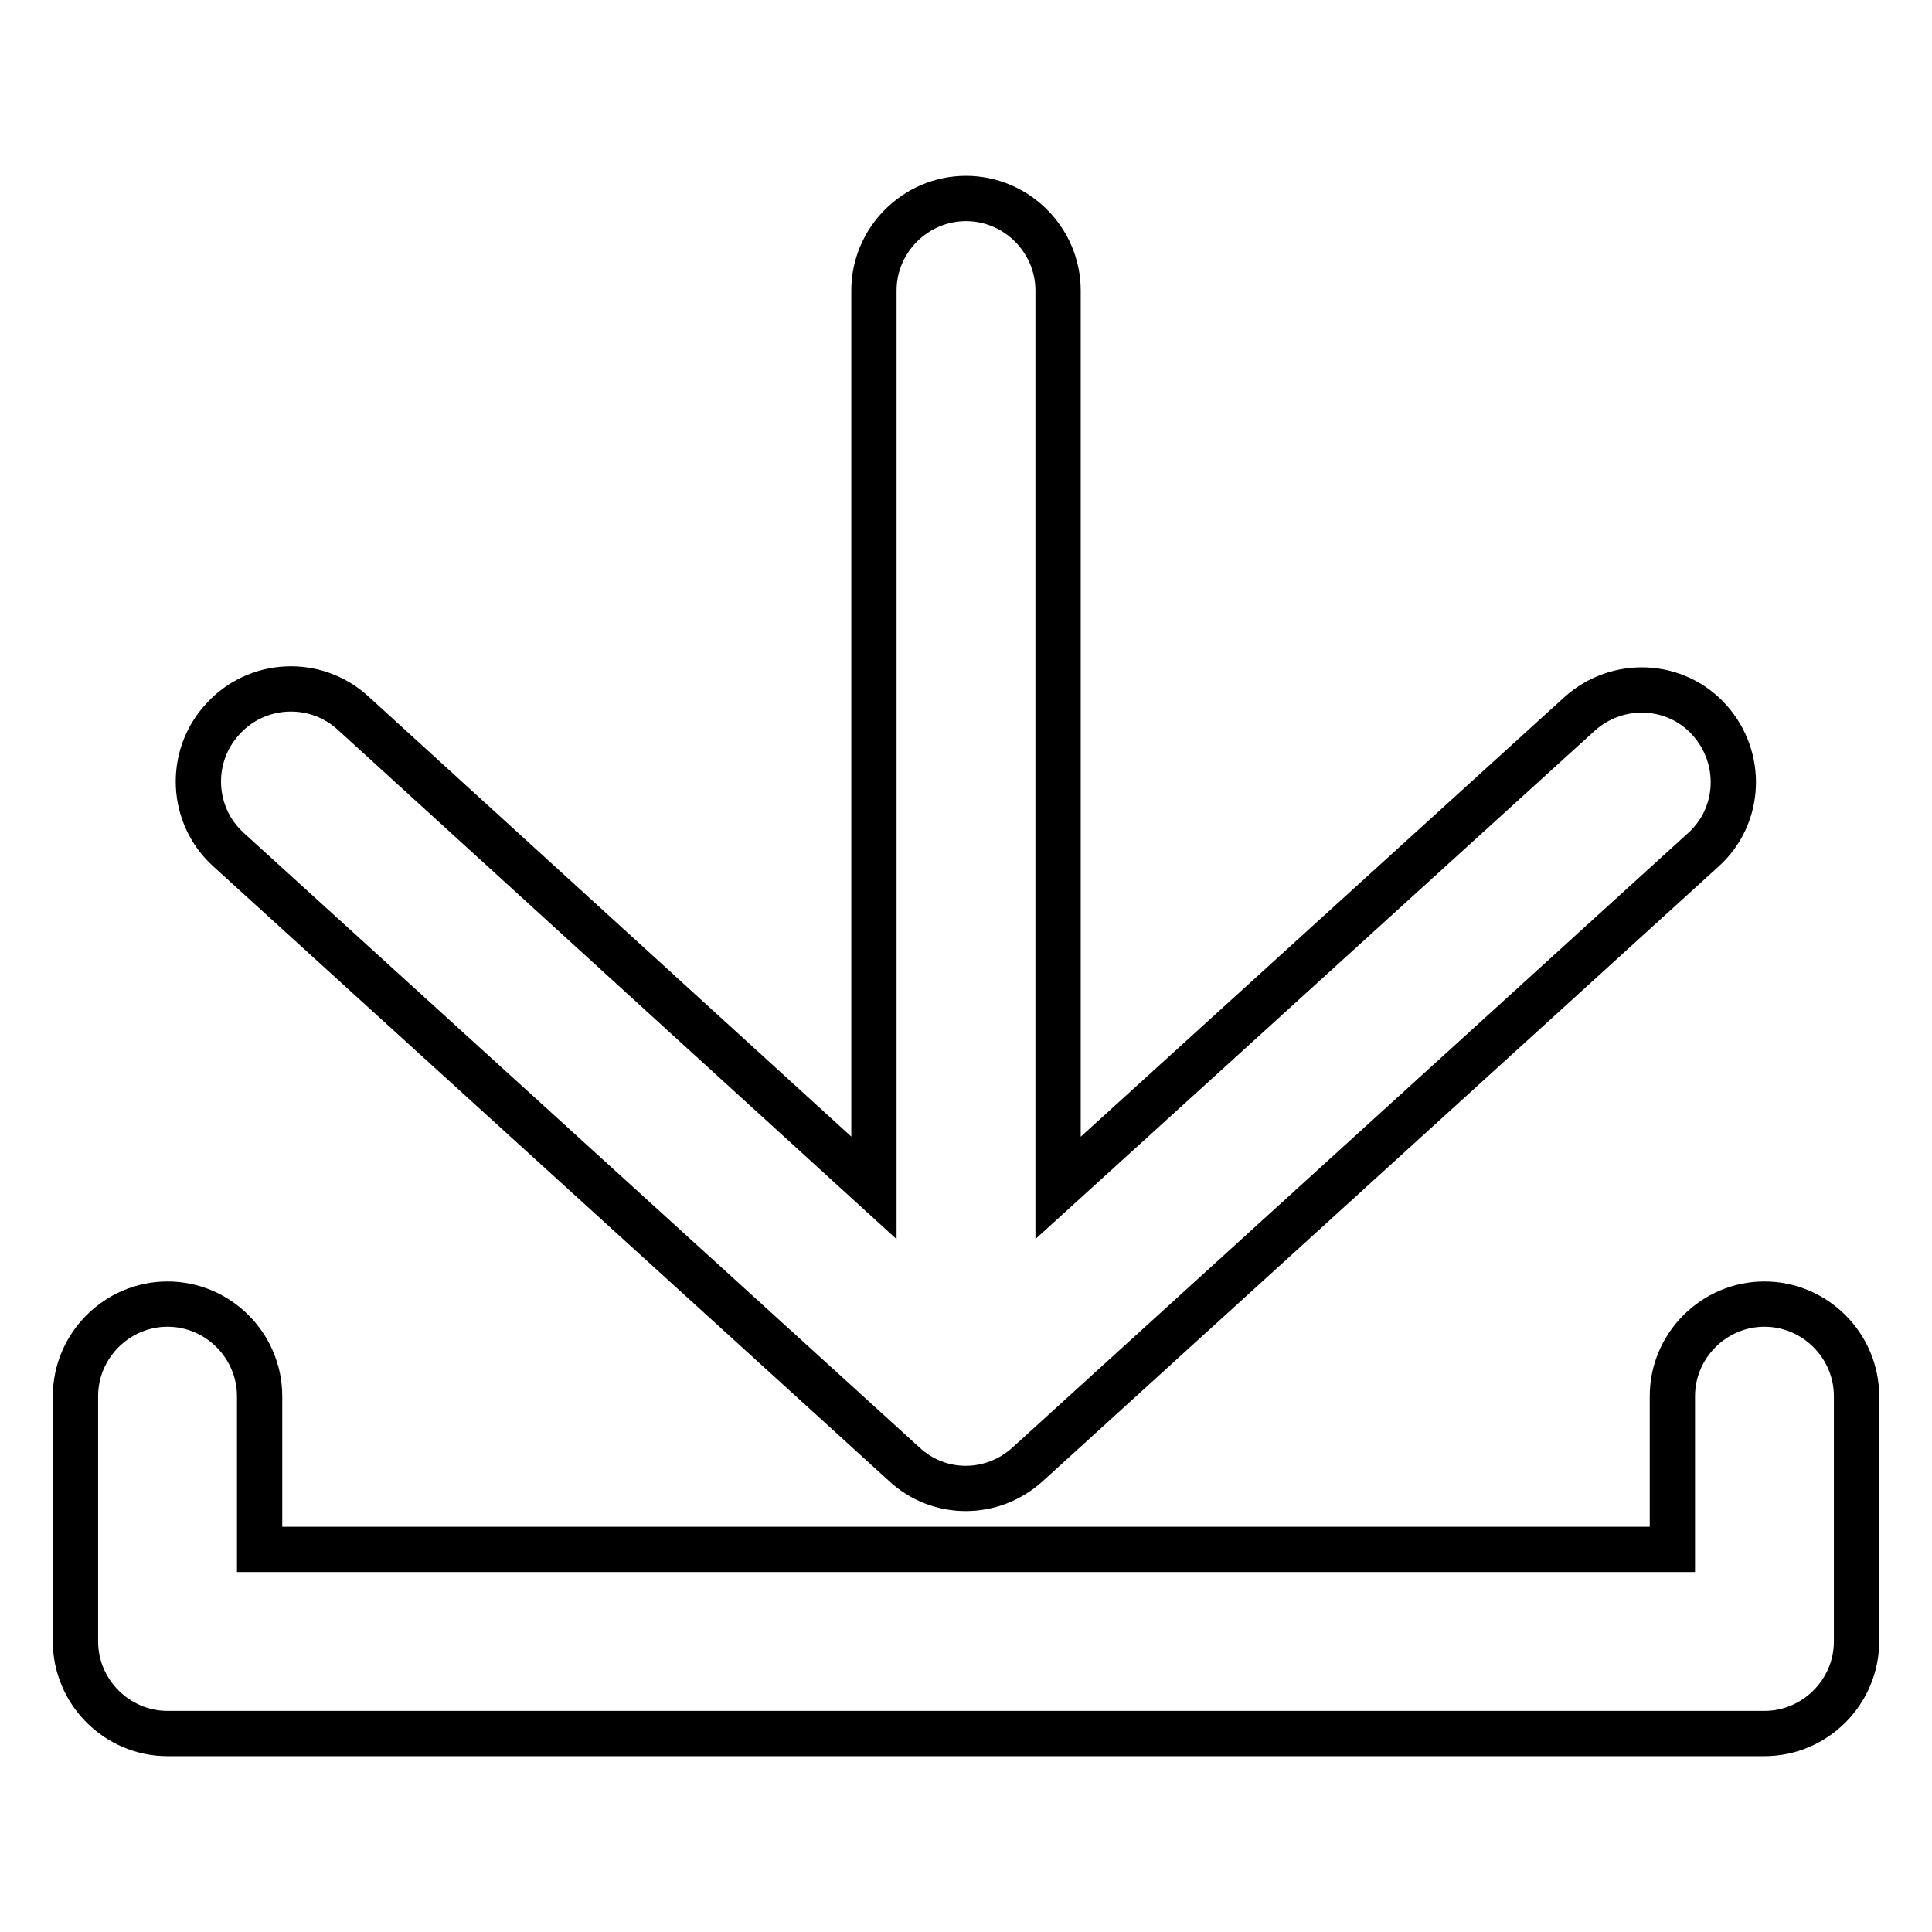
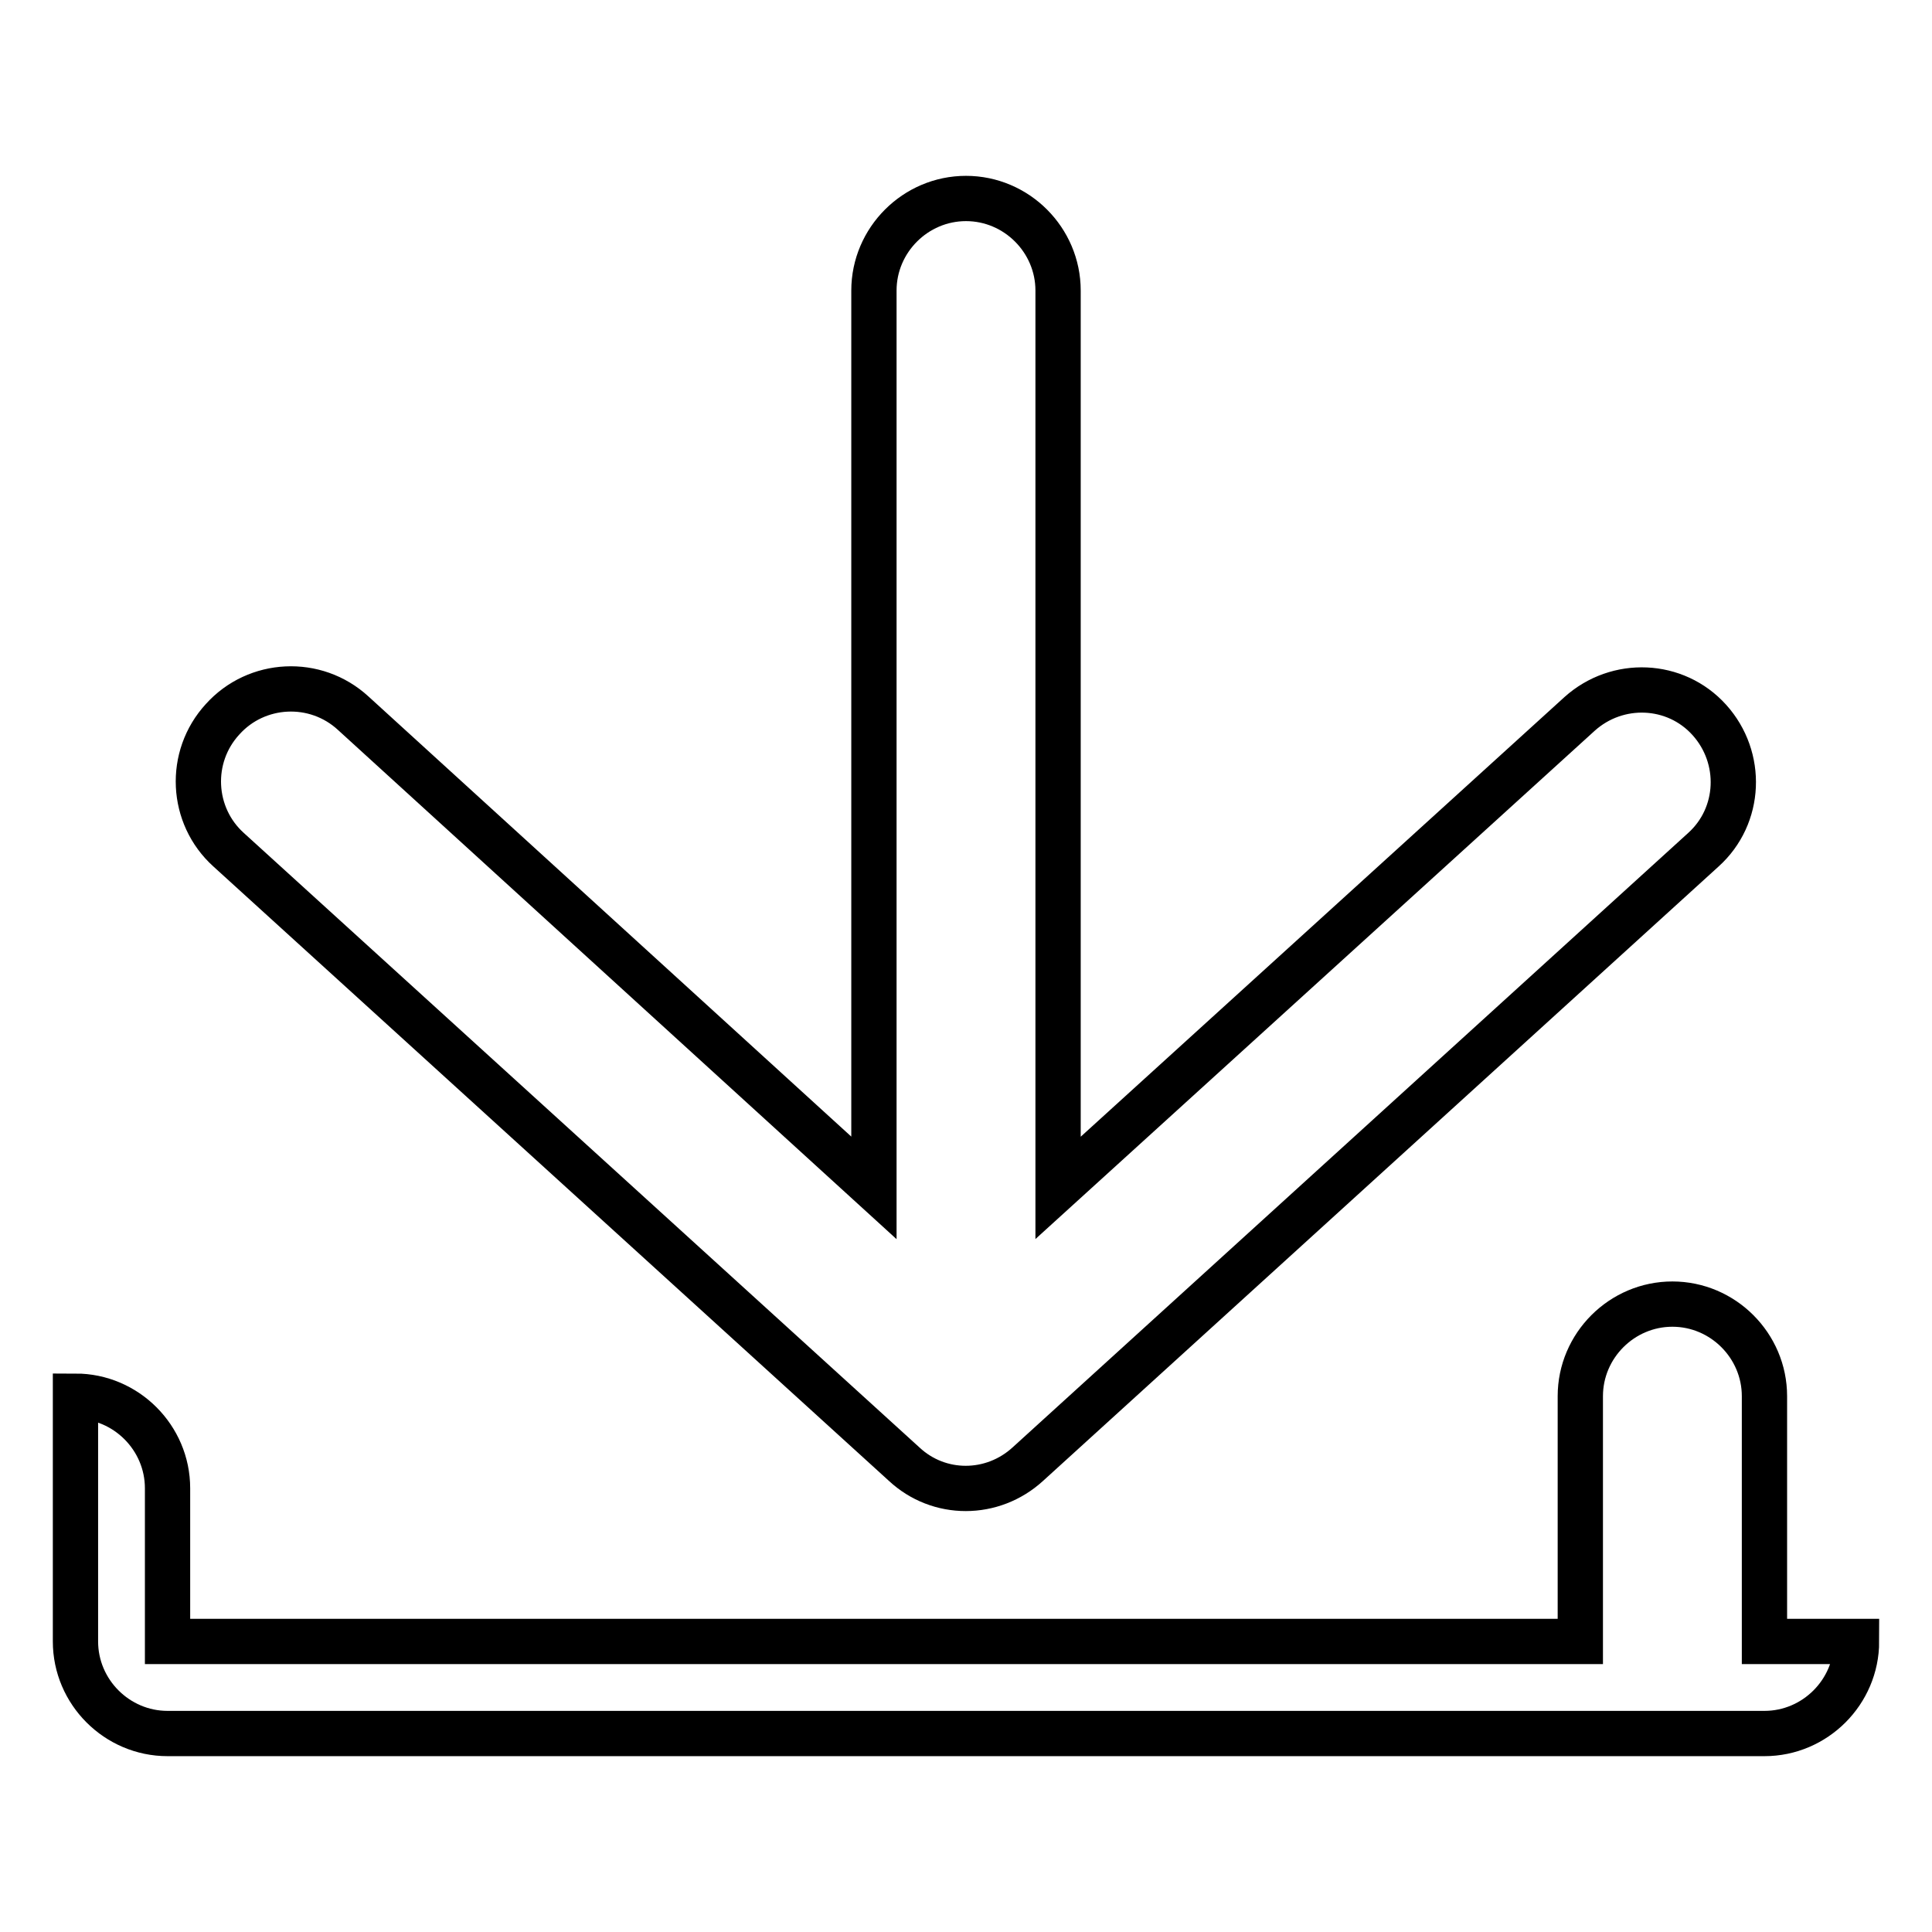
<svg xmlns="http://www.w3.org/2000/svg" version="1.1" x="0px" y="0px" viewBox="0 0 256 256" enable-background="new 0 0 256 256" xml:space="preserve">
  <g>
-     <path stroke-width="6" fill-opacity="0" stroke="#000000" d="M115.8,157.4V38.5c0-6.7,5.5-12.2,12.2-12.2s12.2,5.5,12.2,12.2v118.9l69.1-62.8c5-4.5,12.7-4.2,17.2,0.8 c4.5,5,4.2,12.7-0.8,17.2L136.2,194c-4.7,4.3-11.8,4.3-16.4,0l-89.5-81.4c-5-4.5-5.4-12.3-0.8-17.3c4.5-5,12.3-5.4,17.3-0.8l0,0 L115.8,157.4L115.8,157.4z M246,217.5c0,6.7-5.5,12.2-12.2,12.2H22.2c-6.7,0-12.2-5.5-12.2-12.2V185c0-6.7,5.5-12.2,12.2-12.2 c6.7,0,12.2,5.5,12.2,12.2c0,0,0,0,0,0v20.3h187.2V185c0-6.7,5.5-12.2,12.2-12.2c6.7,0,12.2,5.5,12.2,12.2c0,0,0,0,0,0V217.5z" />
+     <path stroke-width="6" fill-opacity="0" stroke="#000000" d="M115.8,157.4V38.5c0-6.7,5.5-12.2,12.2-12.2s12.2,5.5,12.2,12.2v118.9l69.1-62.8c5-4.5,12.7-4.2,17.2,0.8 c4.5,5,4.2,12.7-0.8,17.2L136.2,194c-4.7,4.3-11.8,4.3-16.4,0l-89.5-81.4c-5-4.5-5.4-12.3-0.8-17.3c4.5-5,12.3-5.4,17.3-0.8l0,0 L115.8,157.4L115.8,157.4z M246,217.5c0,6.7-5.5,12.2-12.2,12.2H22.2c-6.7,0-12.2-5.5-12.2-12.2V185c6.7,0,12.2,5.5,12.2,12.2c0,0,0,0,0,0v20.3h187.2V185c0-6.7,5.5-12.2,12.2-12.2c6.7,0,12.2,5.5,12.2,12.2c0,0,0,0,0,0V217.5z" />
  </g>
</svg>